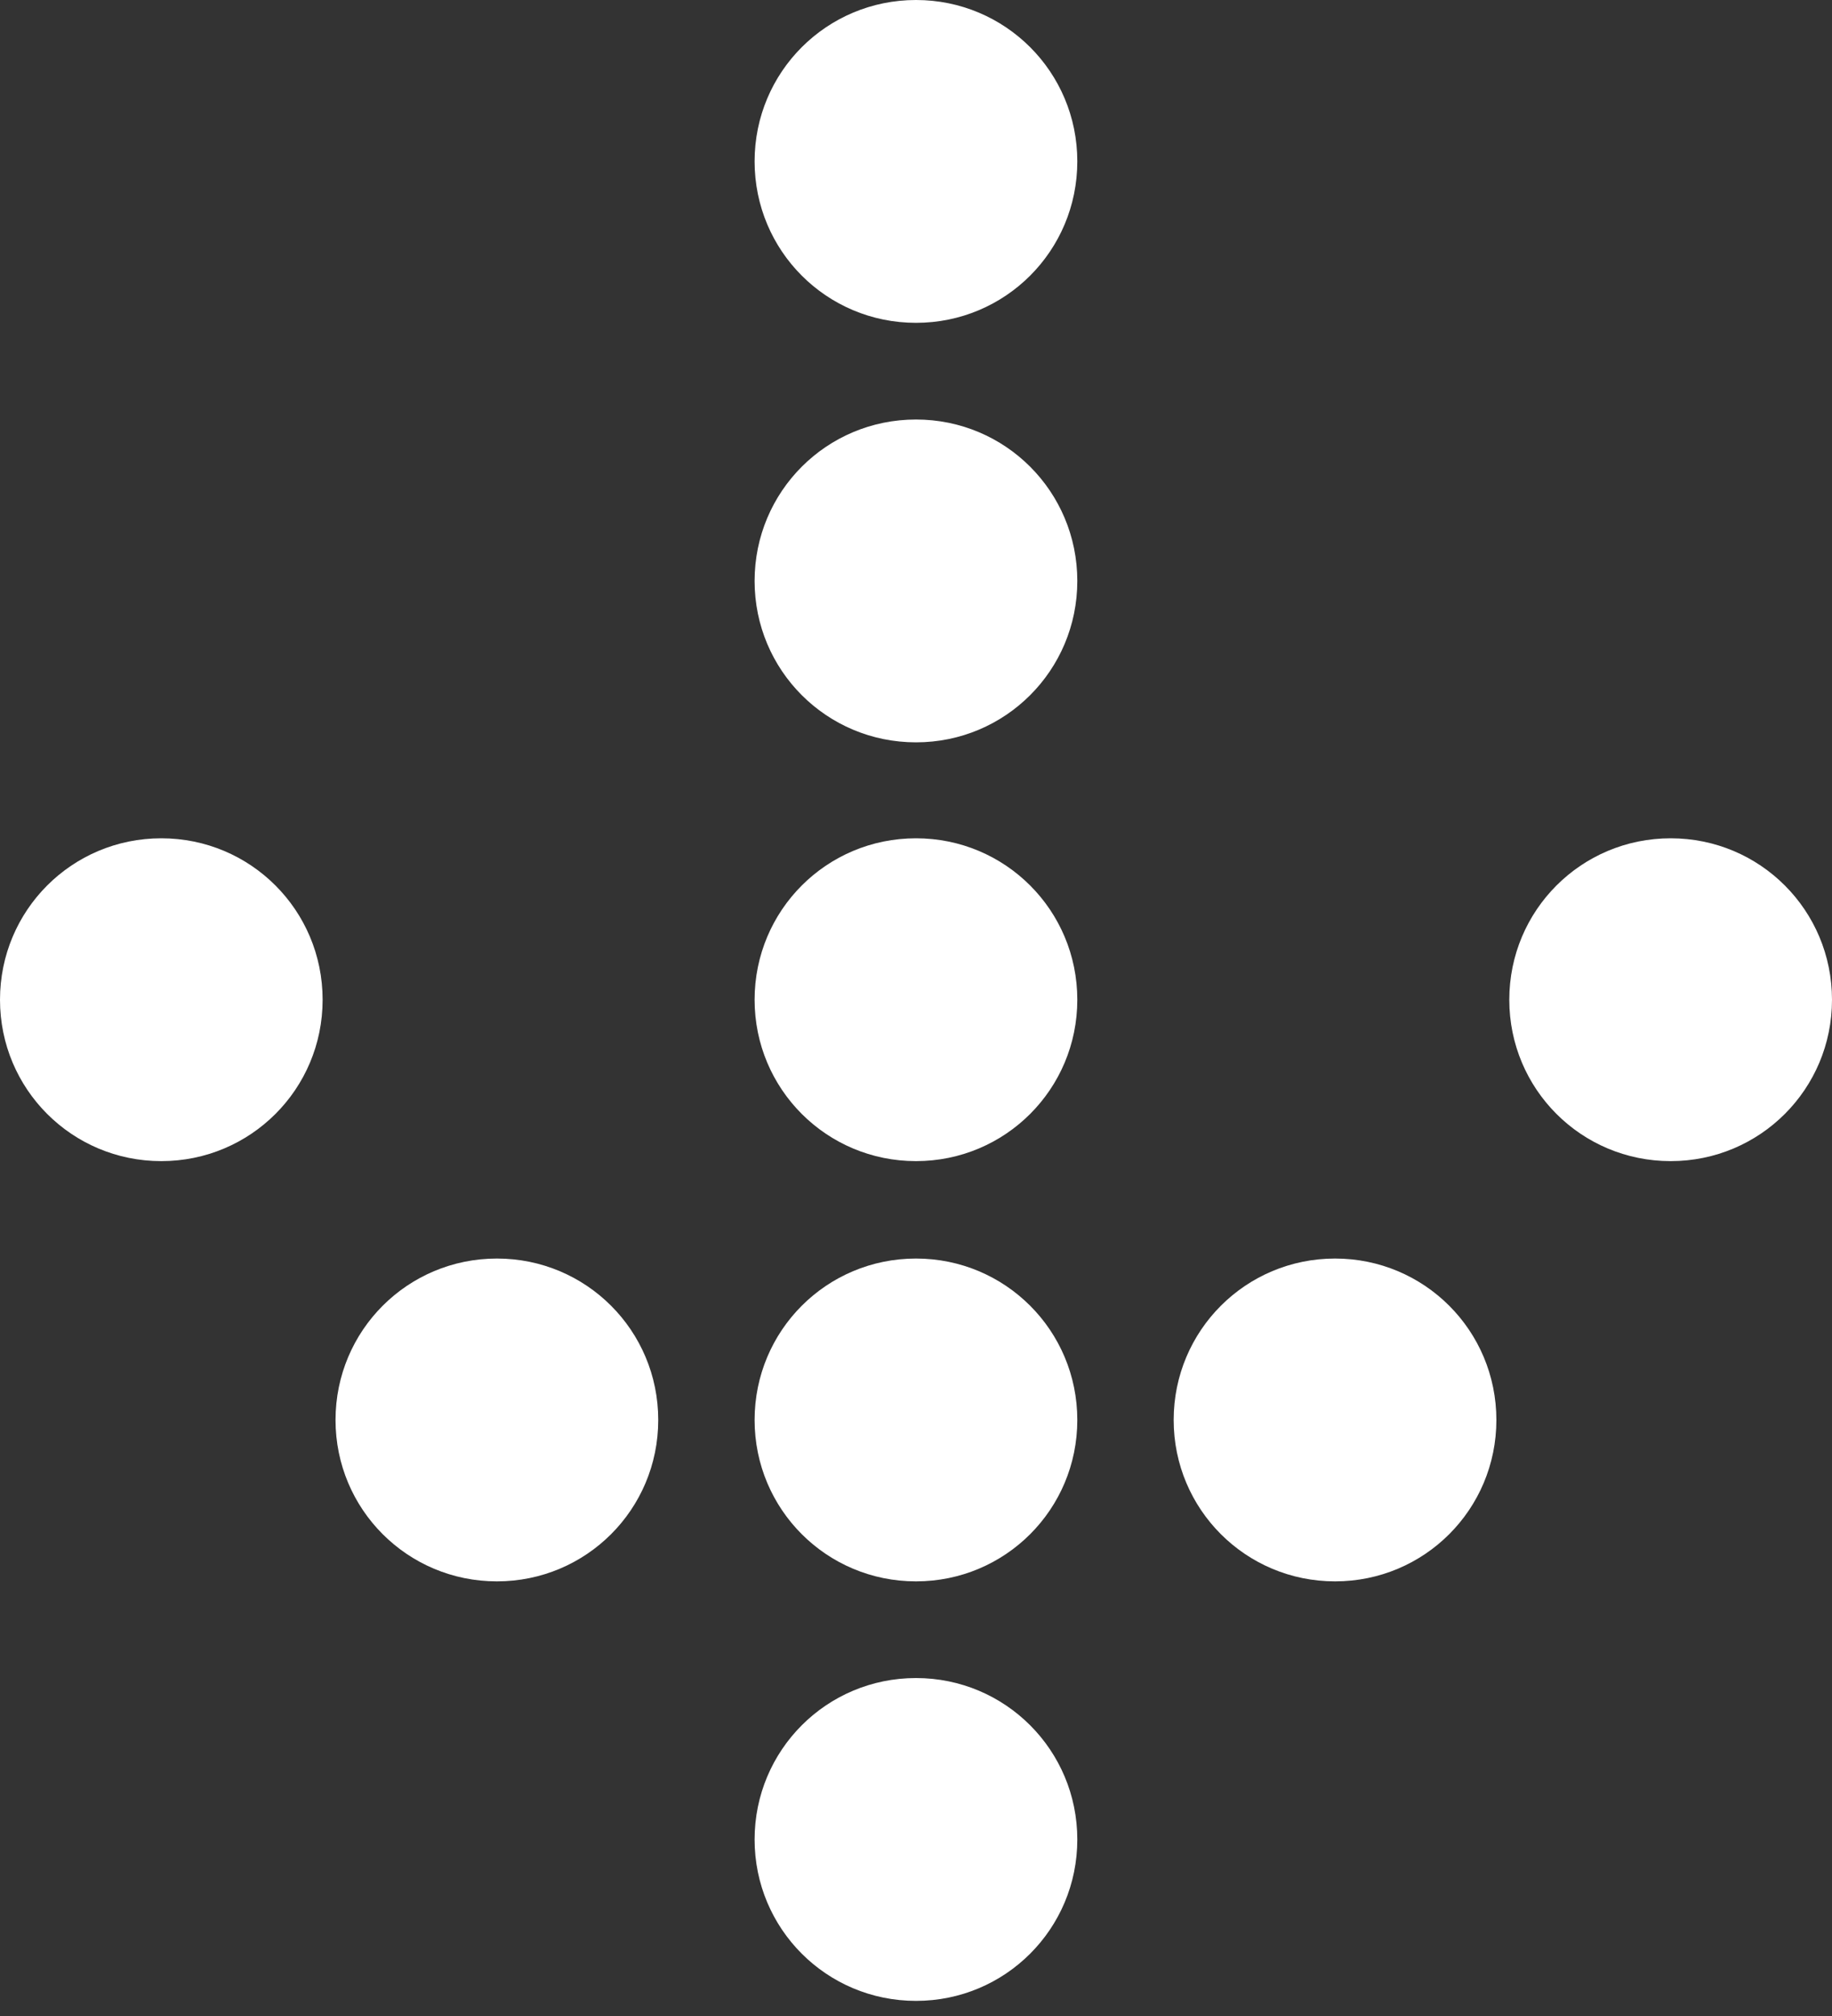
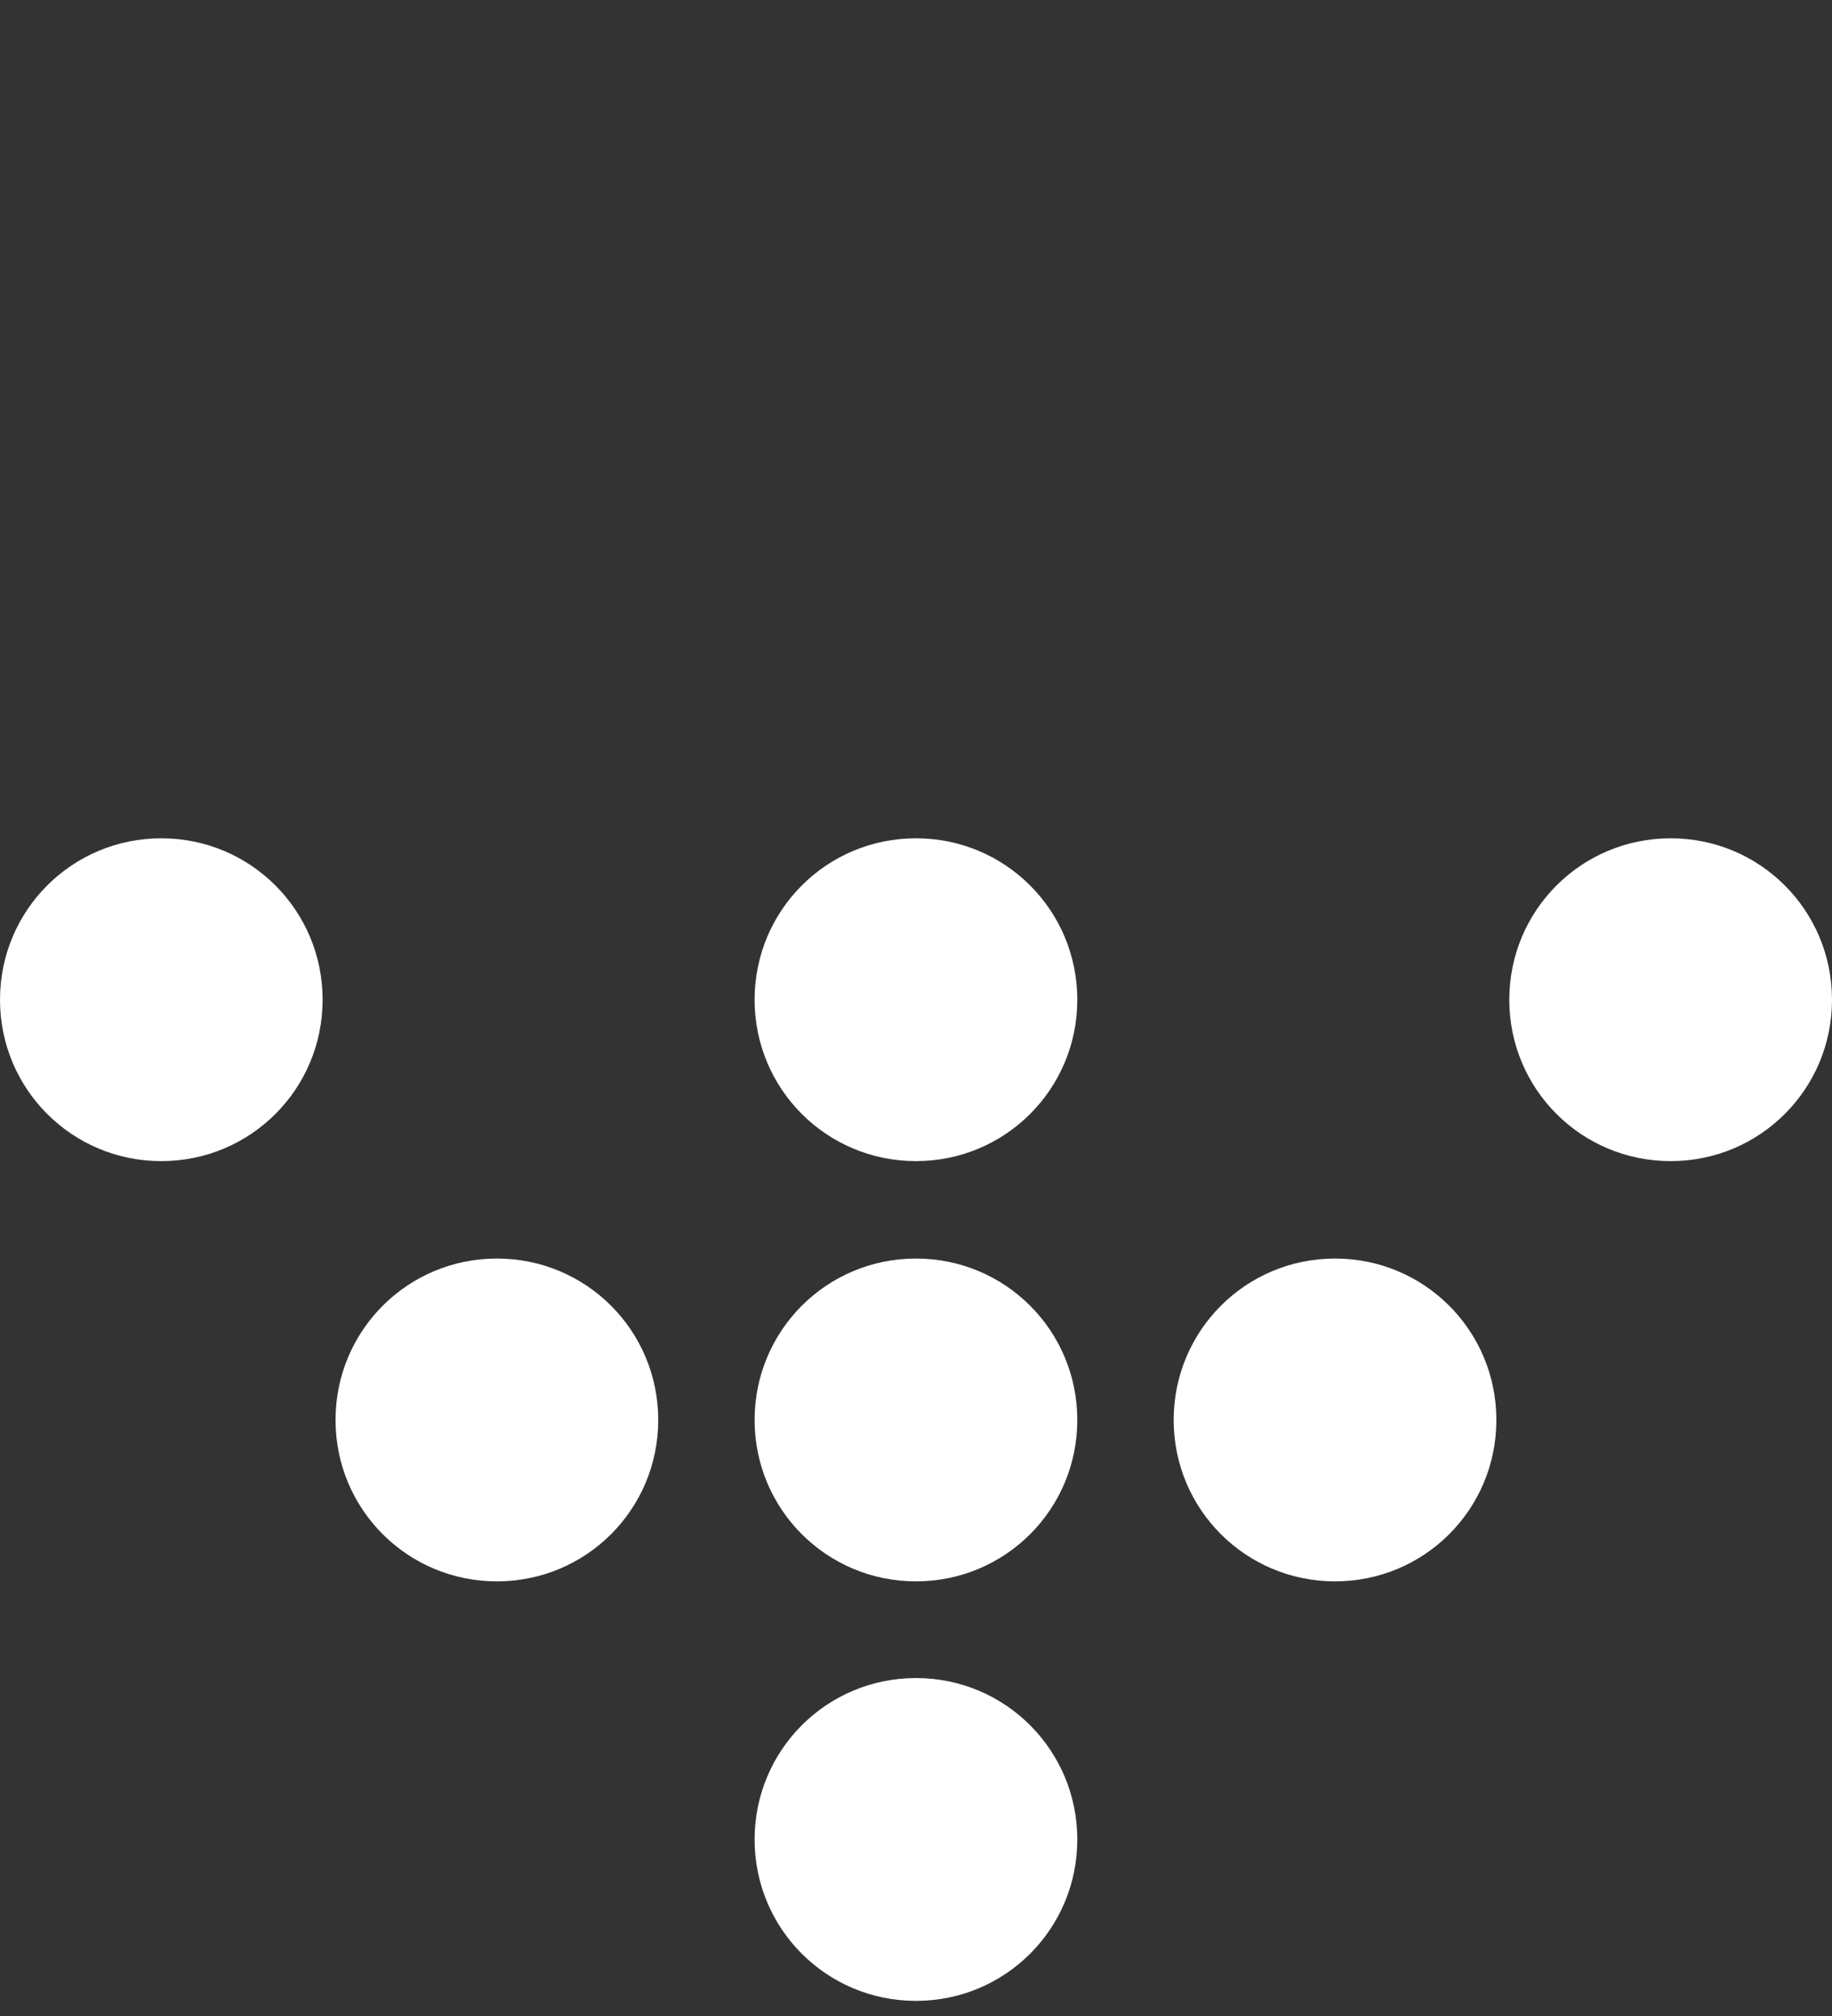
<svg xmlns="http://www.w3.org/2000/svg" width="20" height="22" viewBox="0 0 20 22" fill="none">
  <rect x="0" y="0" width="20" height="22" fill="#333333" stroke="none" />
-   <path d="M10 3.523C9.024 3.523 8.238 2.737 8.238 1.761C8.238 0.786 9.024 0 10 0C10.975 0 11.761 0.786 11.761 1.761C11.761 2.737 10.975 3.523 10 3.523Z" fill="white" />
-   <path d="M10 8.101C9.024 8.101 8.238 7.315 8.238 6.34C8.238 5.364 9.024 4.578 10 4.578C10.975 4.578 11.761 5.364 11.761 6.34C11.761 7.315 10.975 8.101 10 8.101Z" fill="white" />
  <path d="M10 12.671C9.024 12.671 8.238 11.885 8.238 10.91C8.238 9.934 9.024 9.148 10 9.148C10.975 9.148 11.761 9.934 11.761 10.91C11.761 11.885 10.975 12.671 10 12.671Z" fill="white" />
  <path d="M1.761 12.671C0.786 12.671 -0 11.885 -0 10.91C-0 9.934 0.786 9.148 1.761 9.148C2.736 9.148 3.522 9.934 3.522 10.91C3.522 11.885 2.736 12.671 1.761 12.671Z" fill="white" />
  <path d="M18.239 12.671C17.263 12.671 16.477 11.885 16.477 10.91C16.477 9.934 17.263 9.148 18.239 9.148C19.214 9.148 20 9.934 20 10.91C20 11.885 19.214 12.671 18.239 12.671Z" fill="white" />
  <path d="M10 17.257C9.024 17.257 8.238 16.471 8.238 15.496C8.238 14.52 9.024 13.734 10 13.734C10.975 13.734 11.761 14.52 11.761 15.496C11.761 16.471 10.975 17.257 10 17.257Z" fill="white" />
  <path d="M5.425 17.257C4.449 17.257 3.663 16.471 3.663 15.496C3.663 14.52 4.449 13.734 5.425 13.734C6.4 13.734 7.186 14.52 7.186 15.496C7.186 16.471 6.4 17.257 5.425 17.257Z" fill="white" />
  <path d="M14.575 17.257C13.6 17.257 12.813 16.471 12.813 15.496C12.813 14.52 13.6 13.734 14.575 13.734C15.55 13.734 16.336 14.52 16.336 15.496C16.336 16.471 15.55 17.257 14.575 17.257Z" fill="white" />
  <path d="M10 21.835C9.024 21.835 8.238 21.049 8.238 20.074C8.238 19.099 9.024 18.312 10 18.312C10.975 18.312 11.761 19.099 11.761 20.074C11.761 21.049 10.975 21.835 10 21.835Z" fill="white" />
</svg>